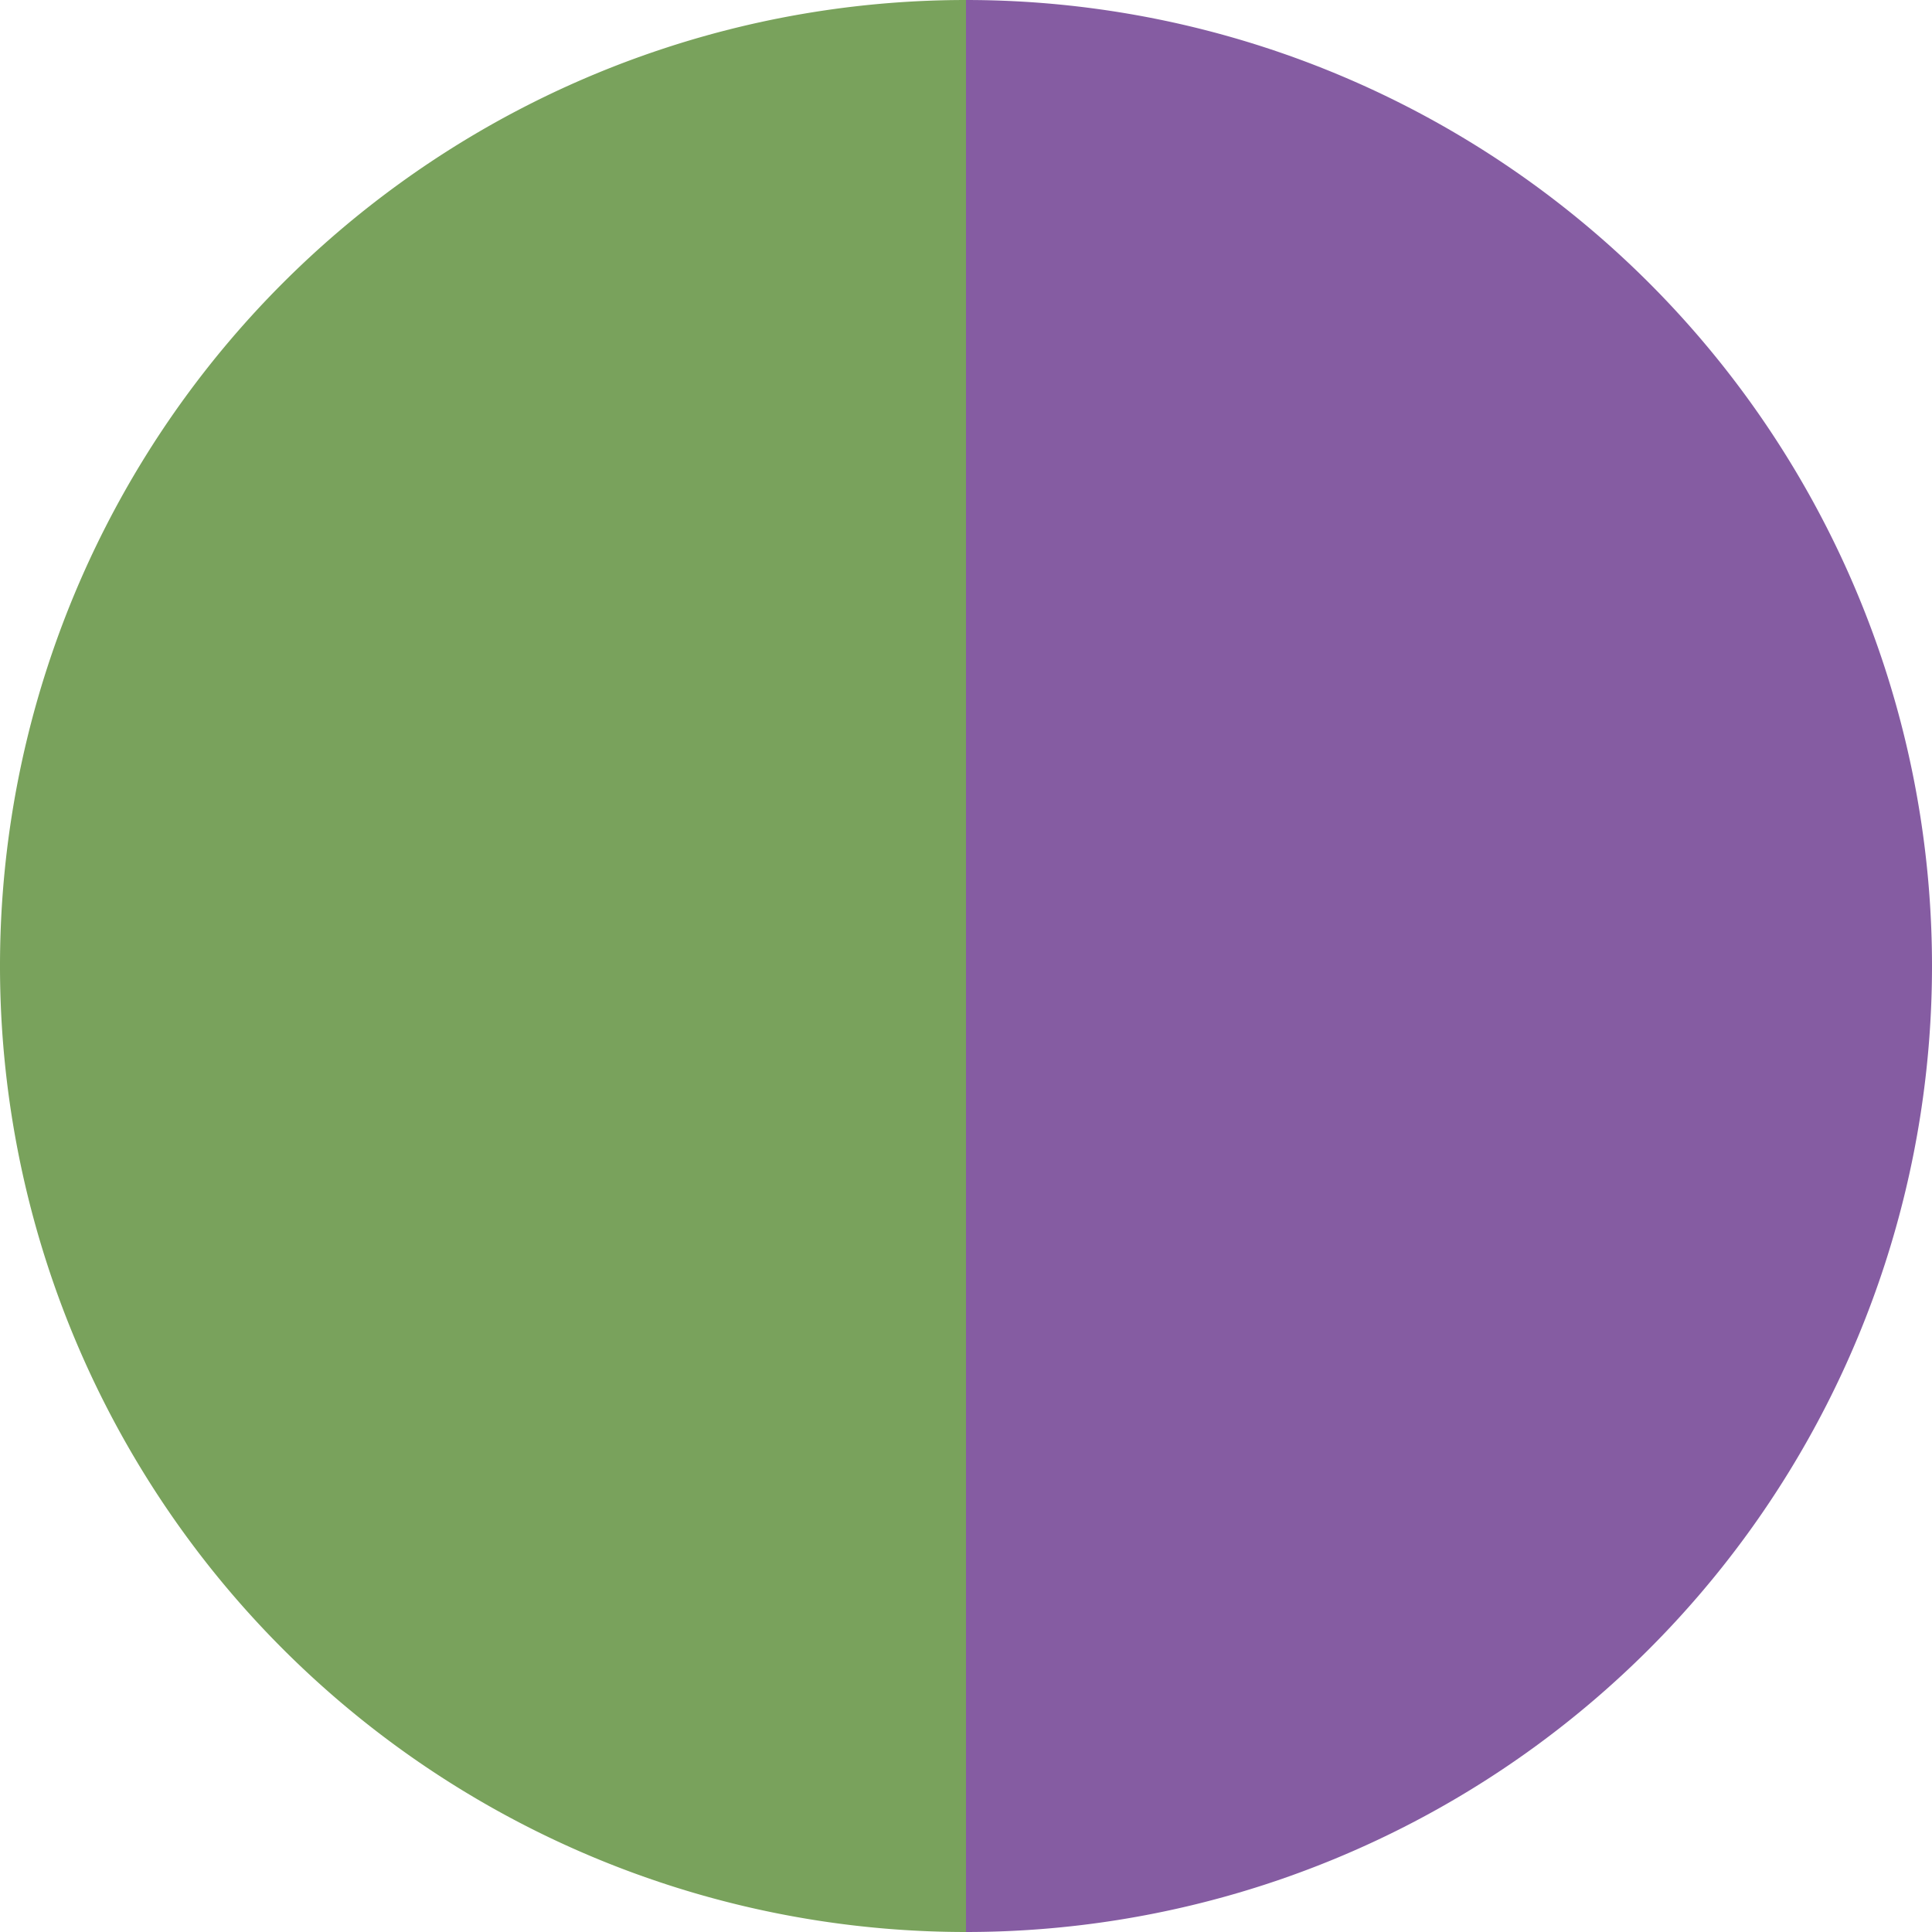
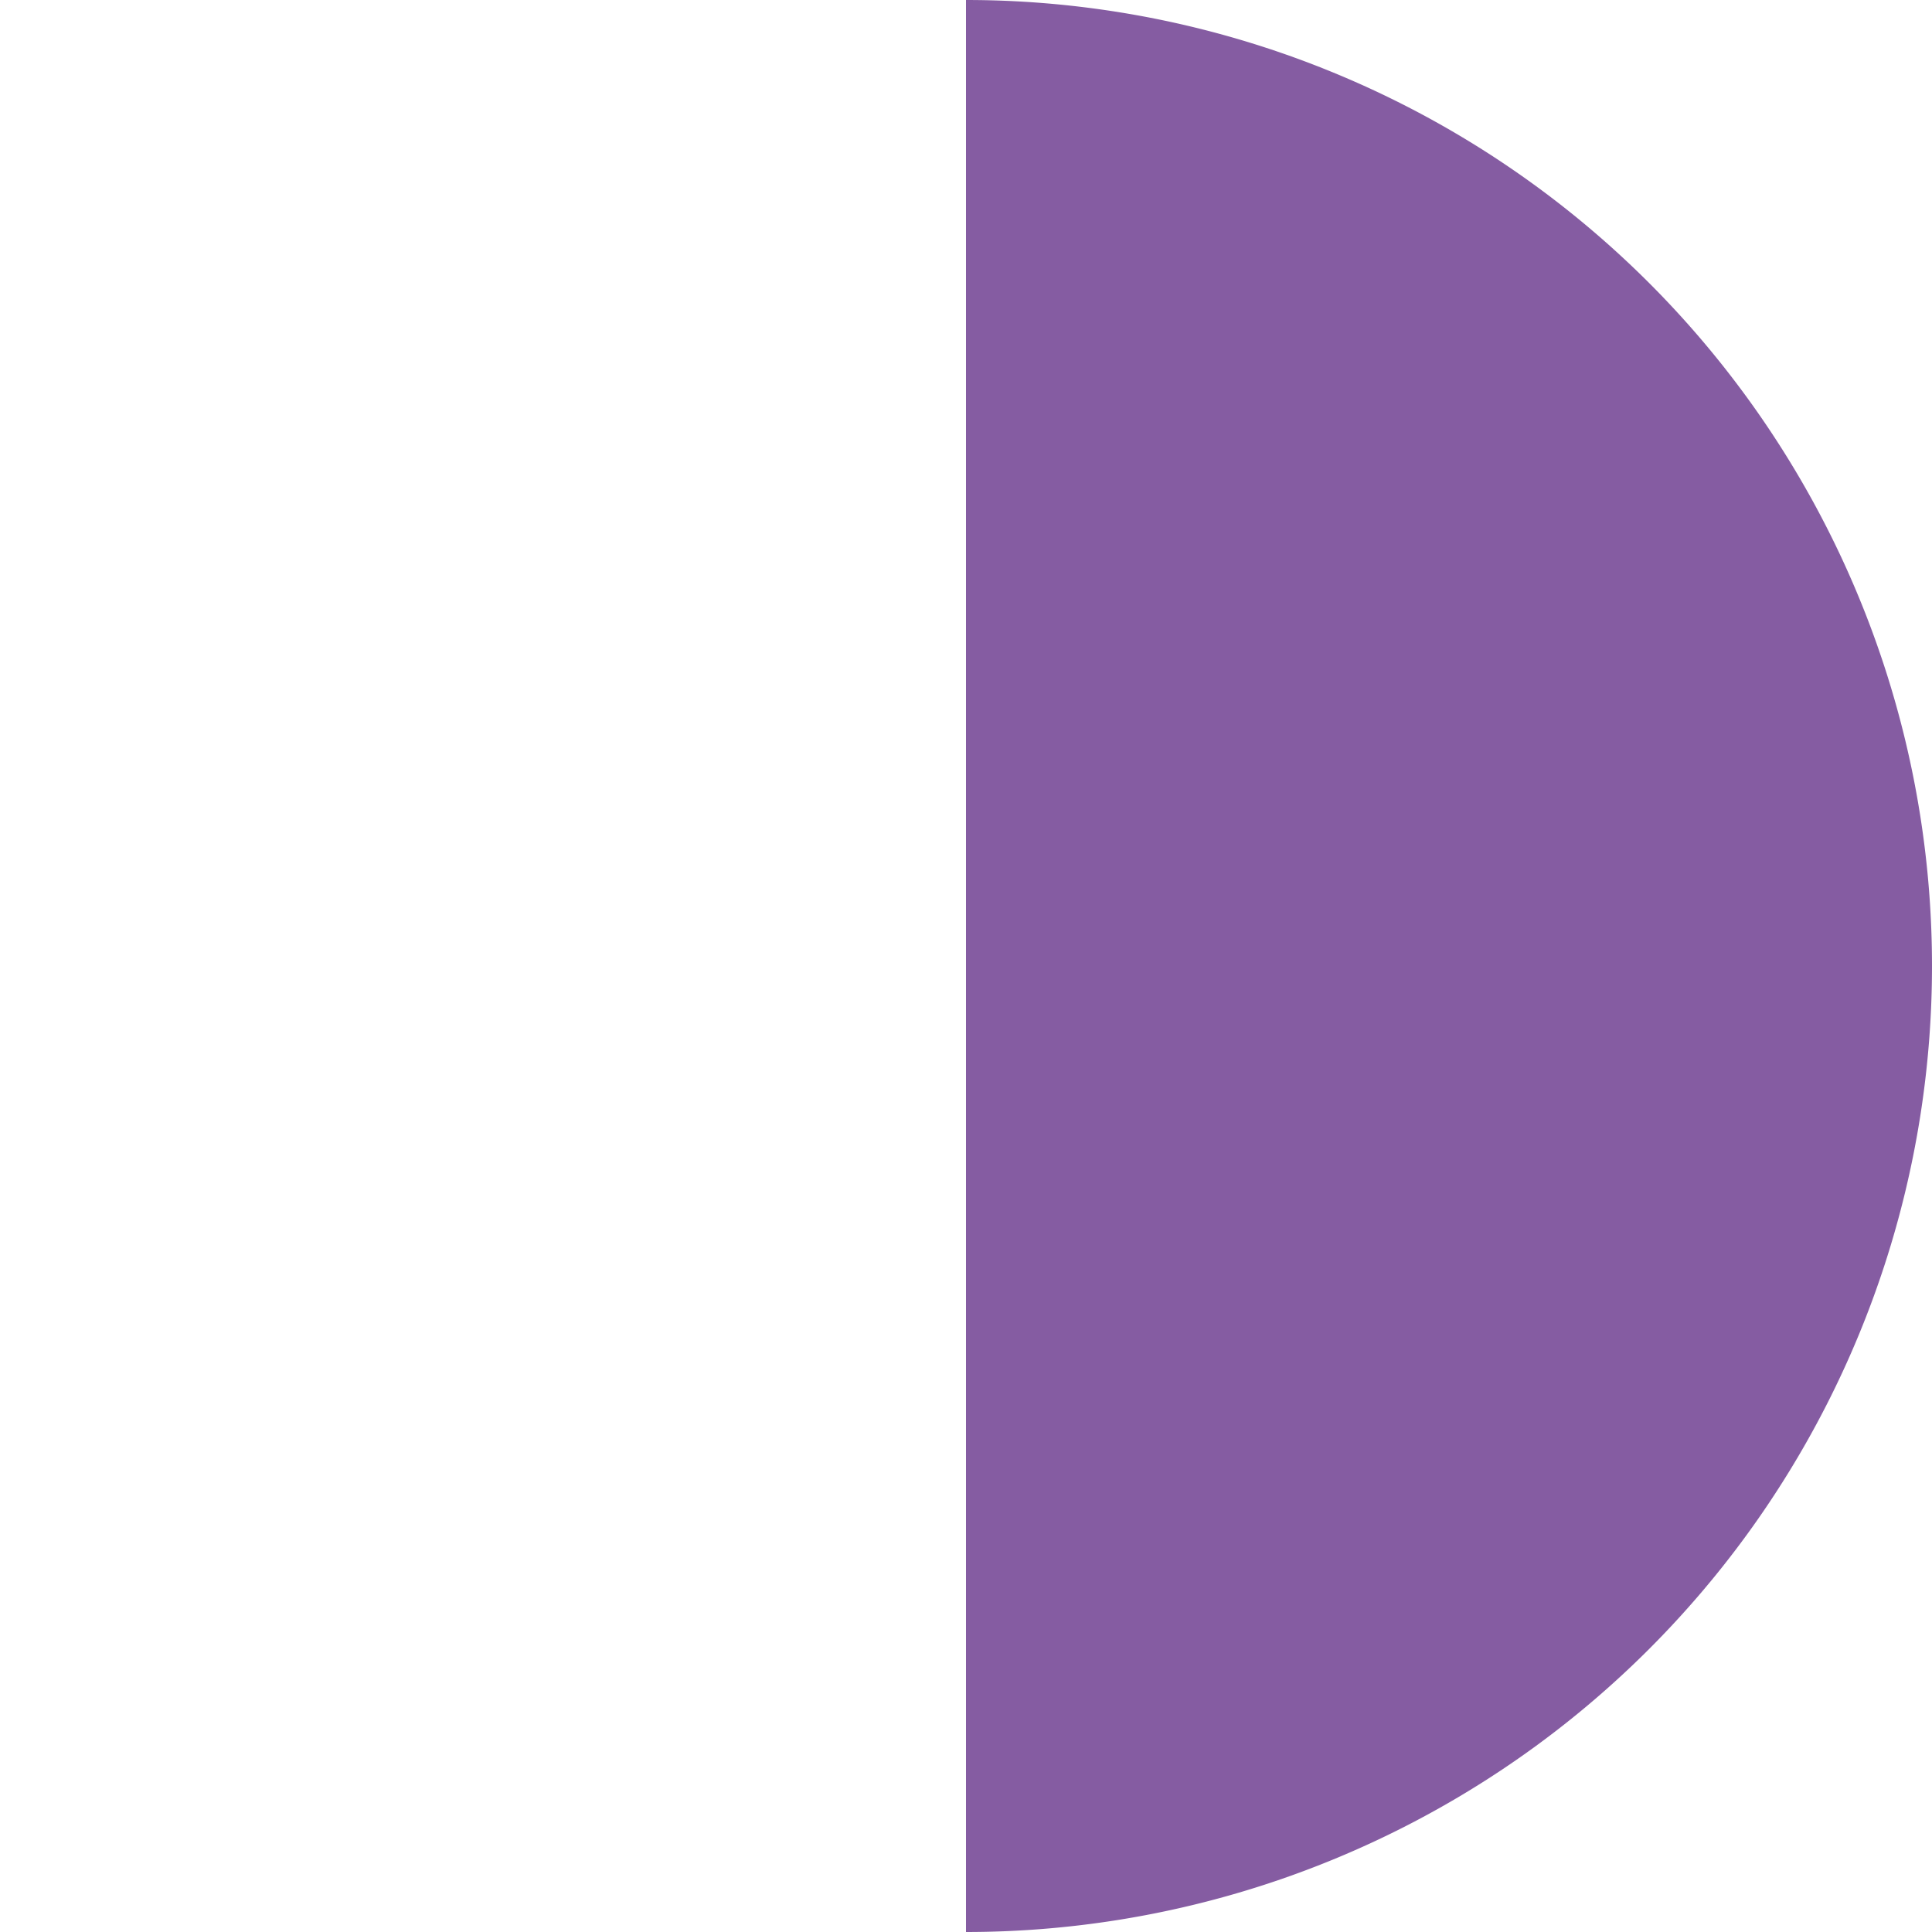
<svg xmlns="http://www.w3.org/2000/svg" width="500" height="500" viewBox="-1 -1 2 2">
  <path d="M 0 -1               A 1,1 0 0,1 0 1             L 0,0              z" fill="#855ca2" />
-   <path d="M 0 1               A 1,1 0 0,1 -0 -1             L 0,0              z" fill="#79a25c" />
</svg>